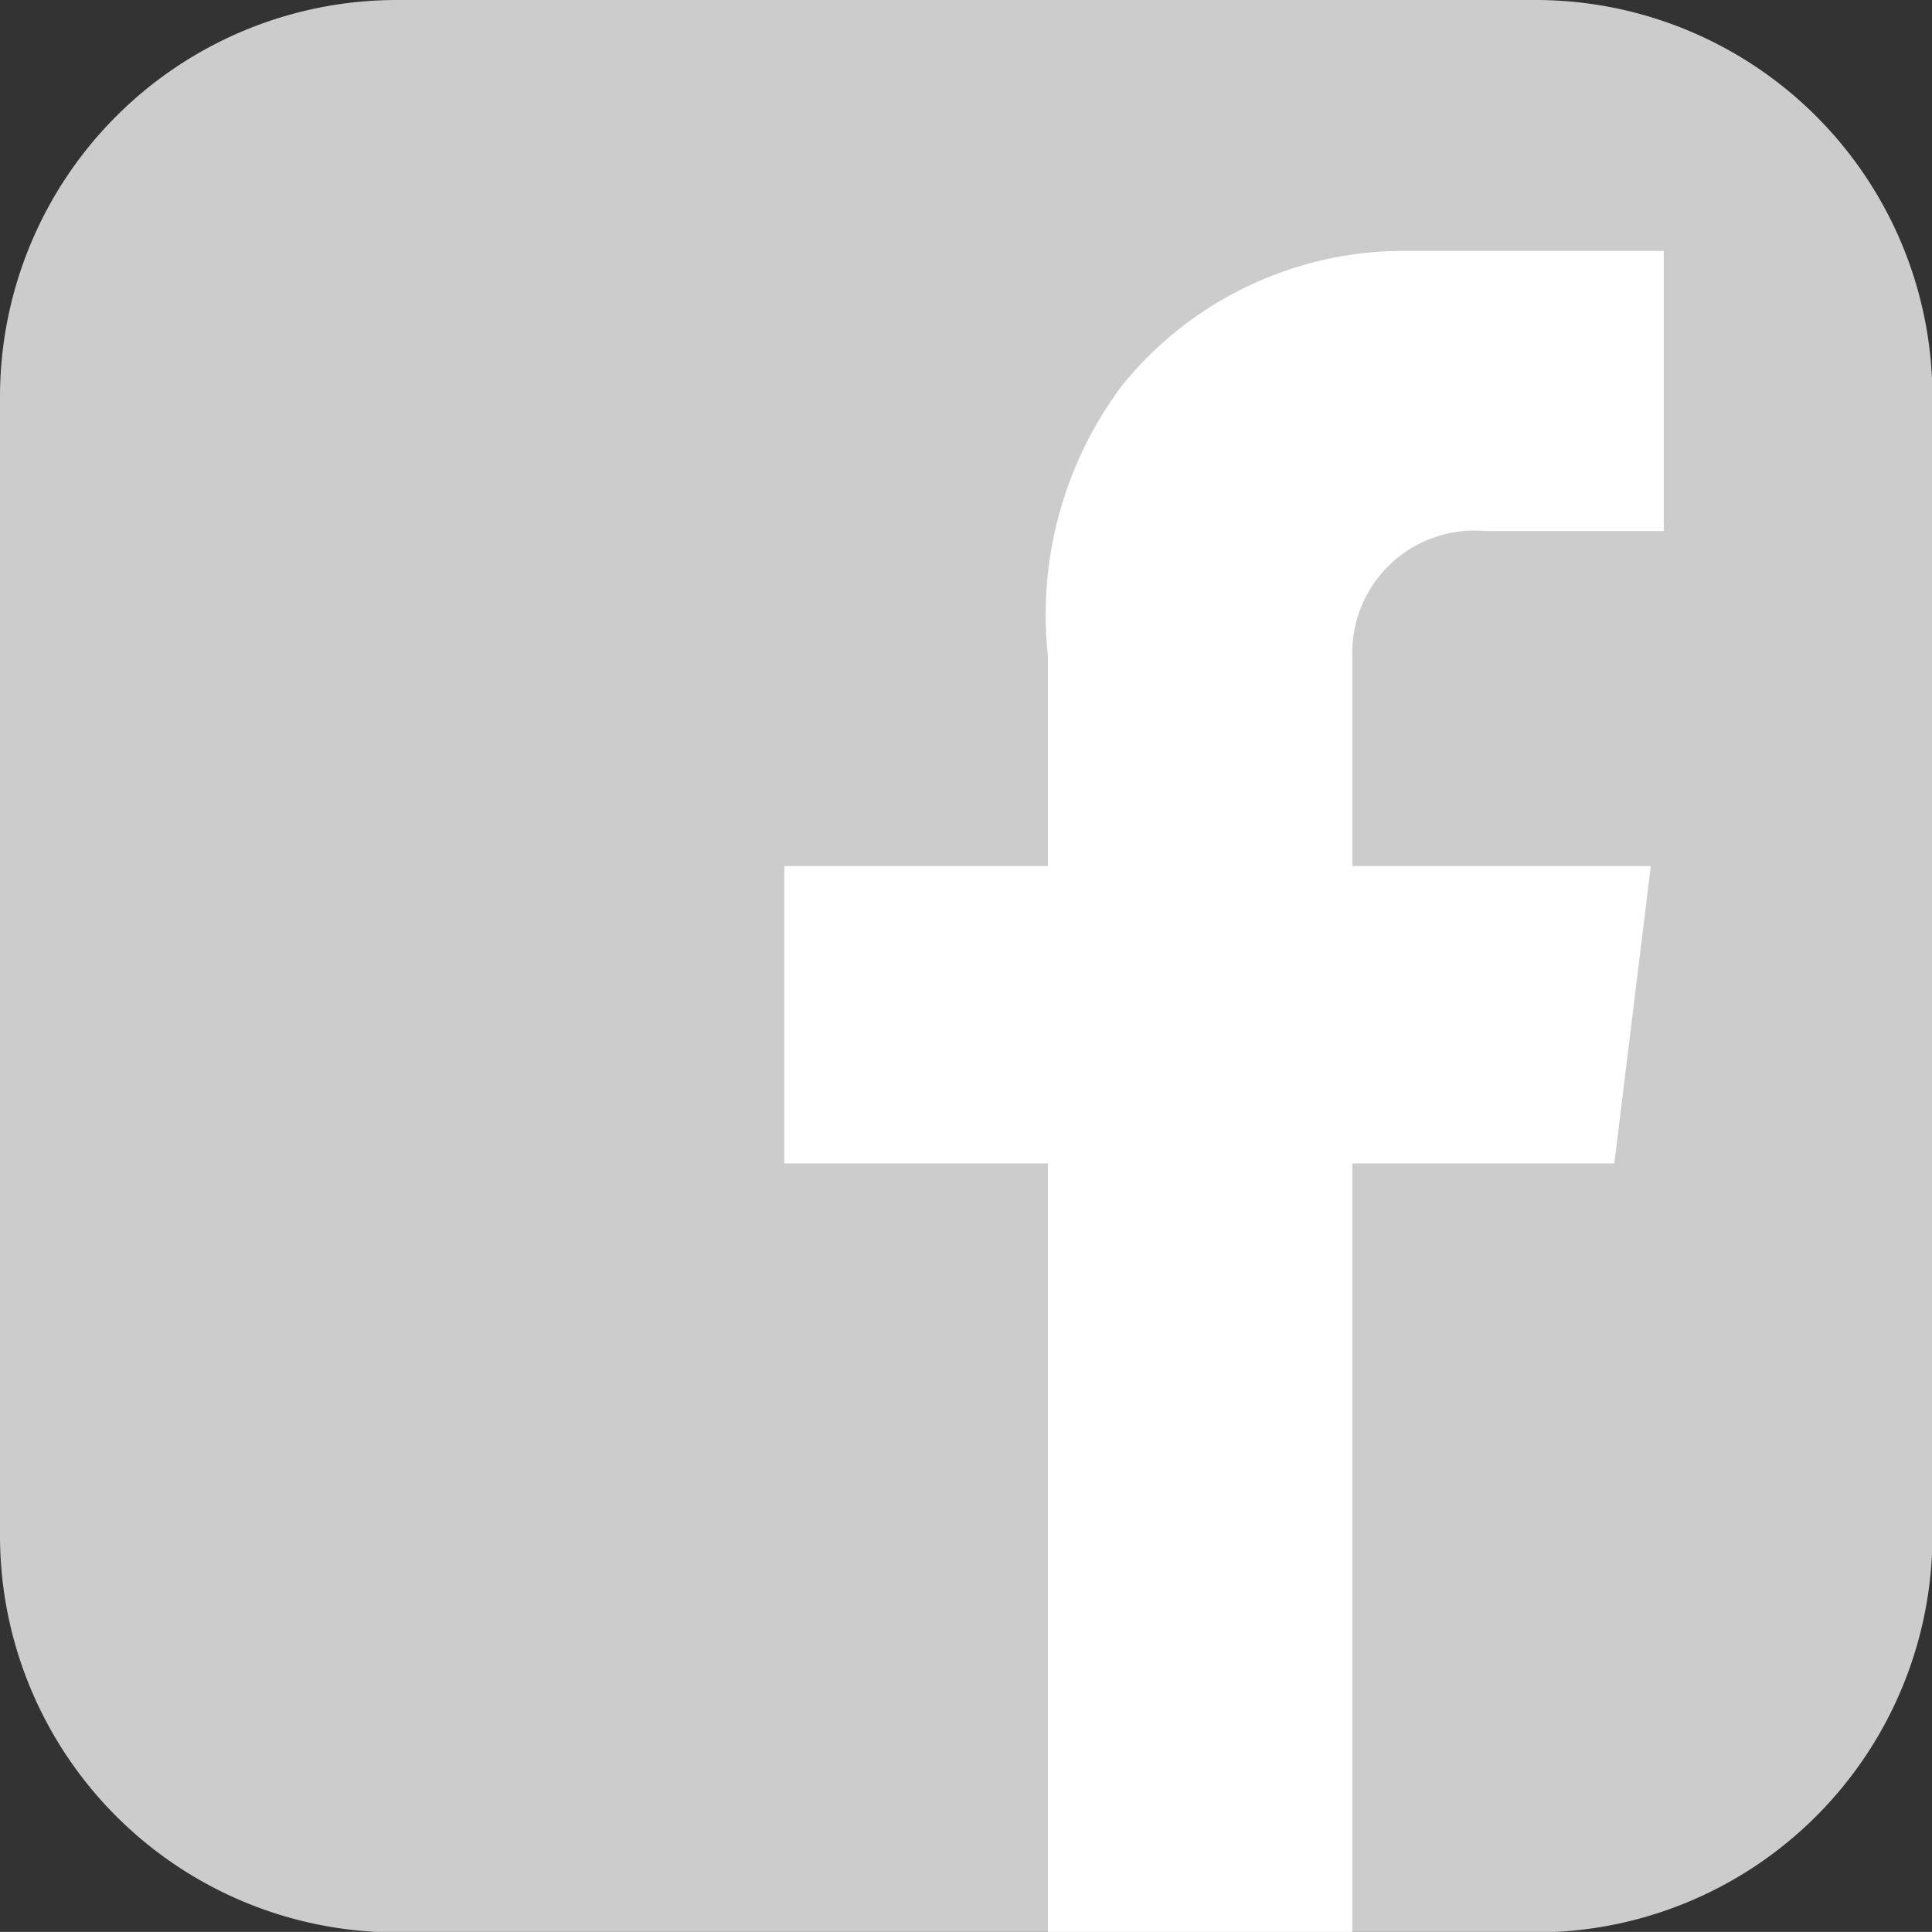
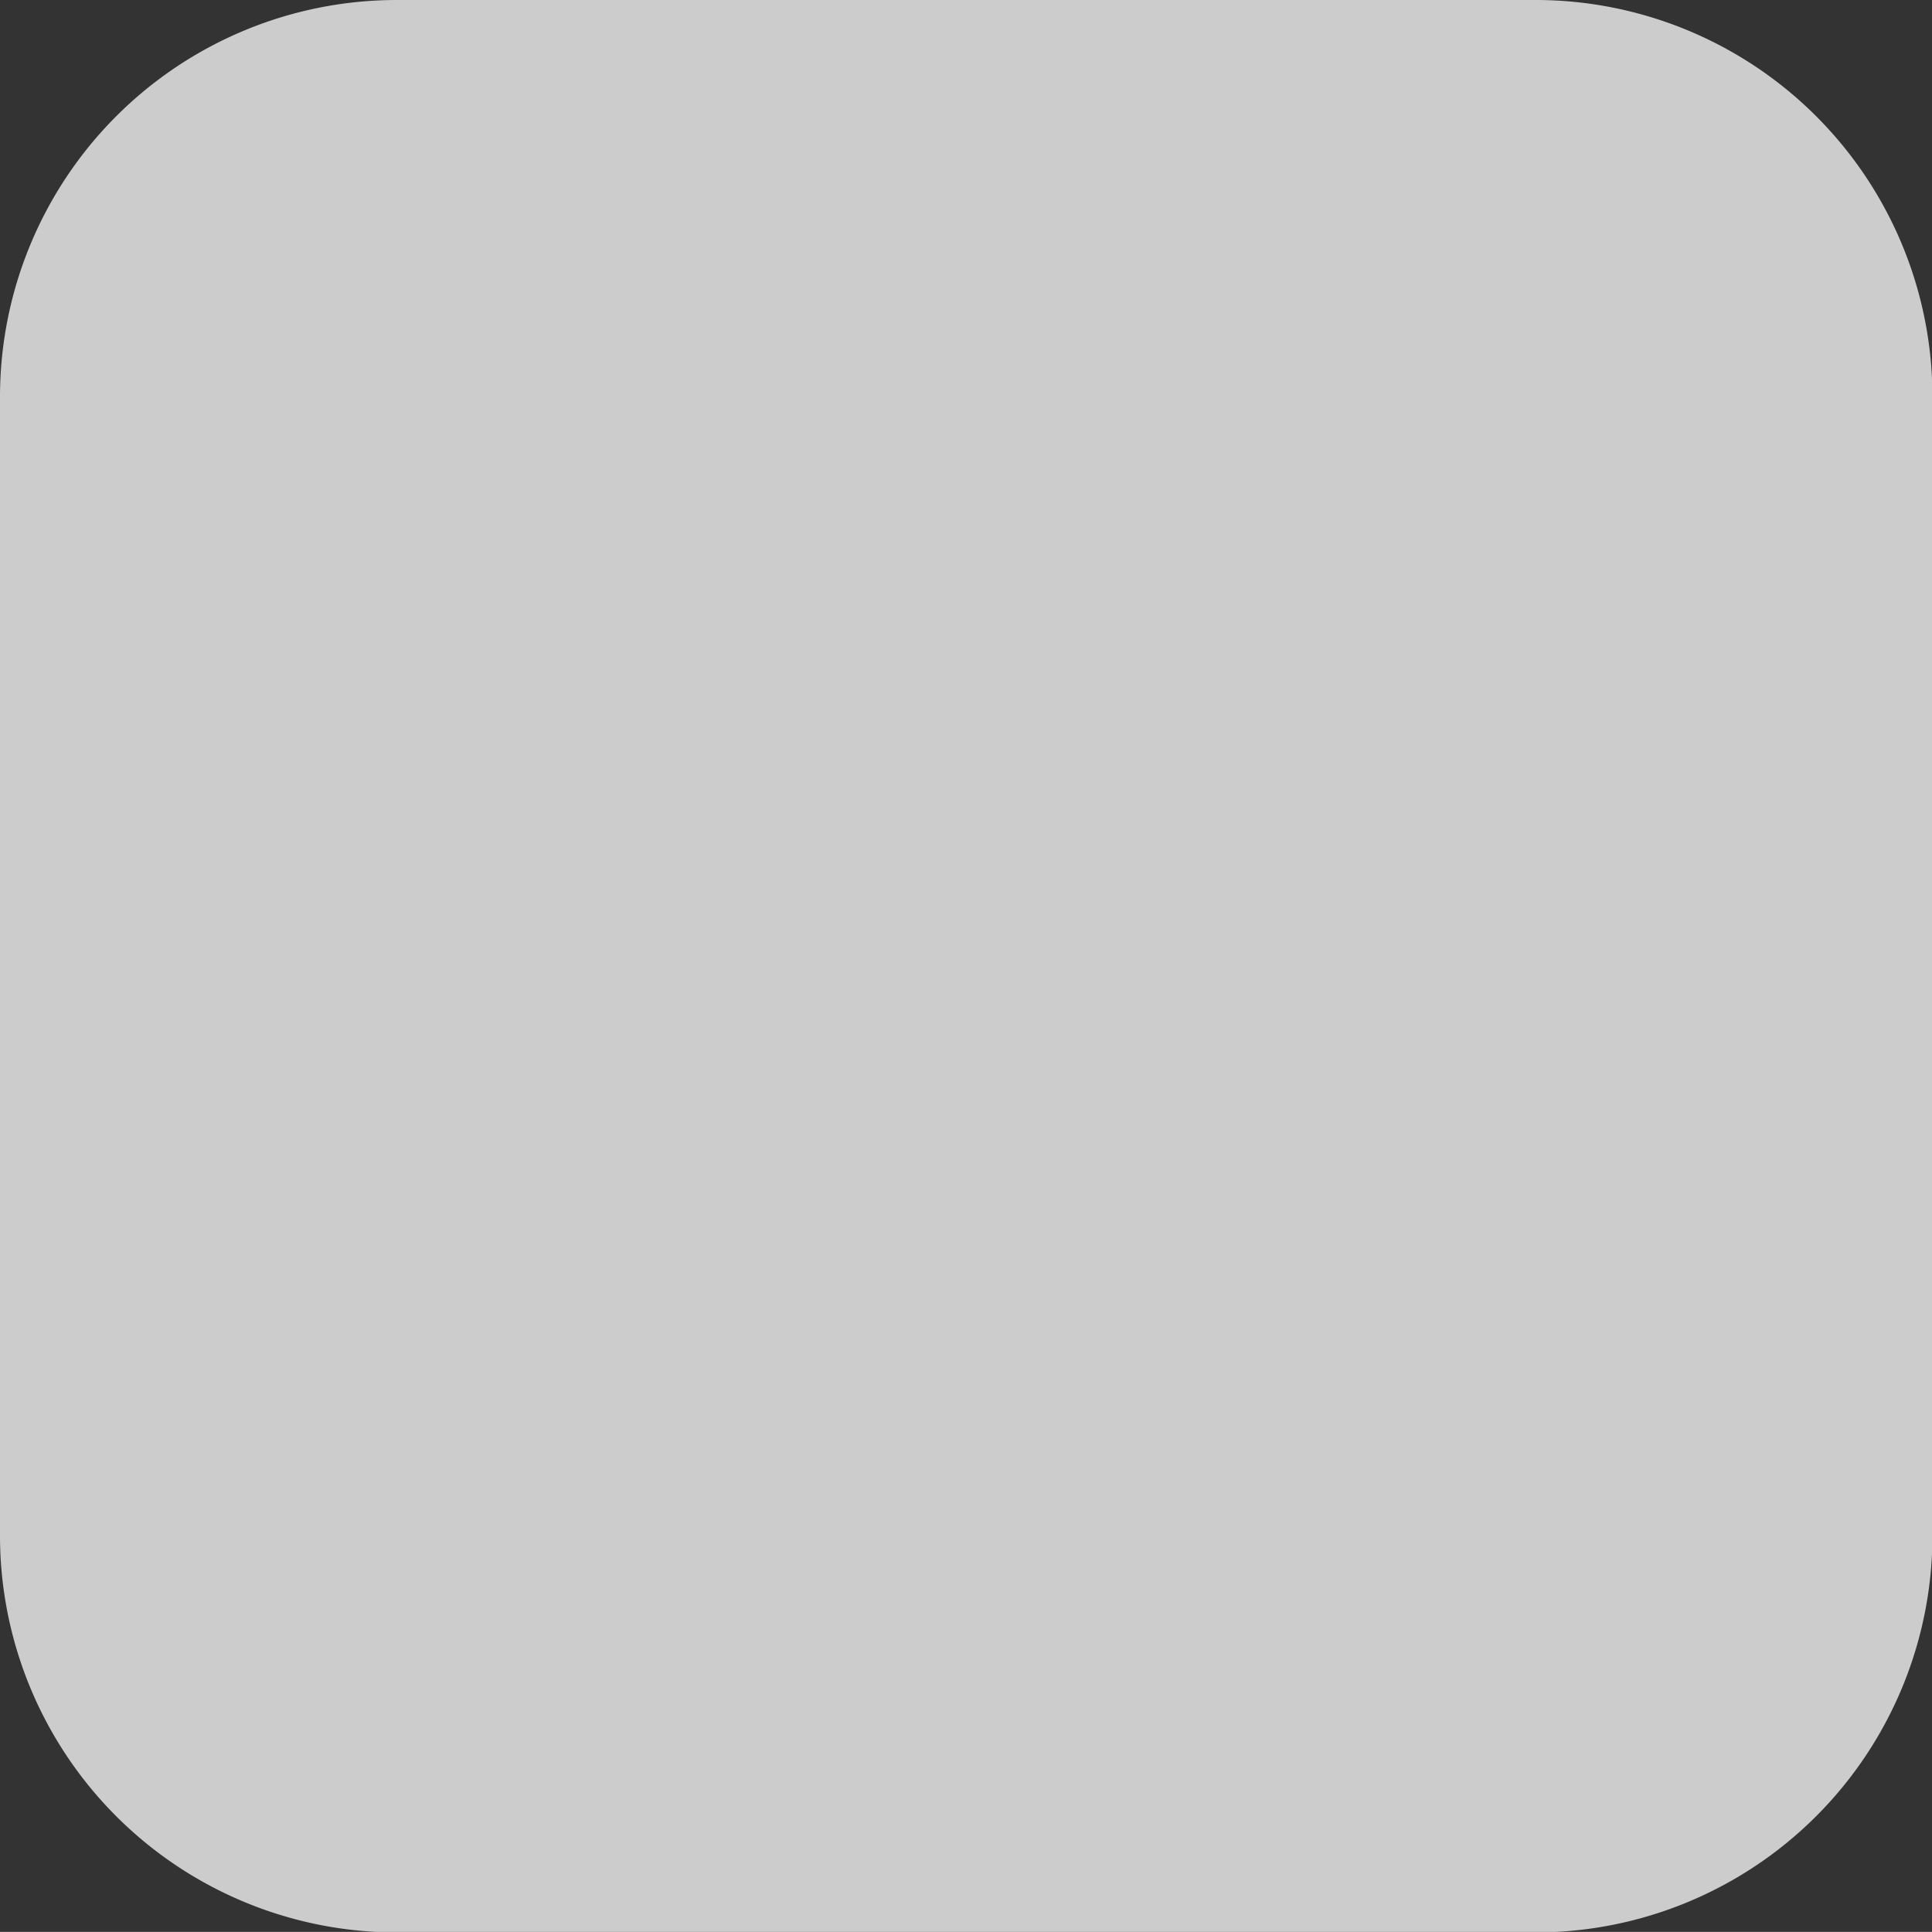
<svg xmlns="http://www.w3.org/2000/svg" width="18.324" height="18.323" viewBox="0 0 18.324 18.323">
  <rect x="0" y="0" width="18.324" height="18.323" fill="#333333" stroke="none" />
  <g transform="translate(-1436.11 -1719.252)">
    <path d="M3.764,0h10.8a3.764,3.764,0,0,1,3.764,3.764v10.8a3.764,3.764,0,0,1-3.764,3.764H3.763A3.763,3.763,0,0,1,0,14.559V3.764A3.764,3.764,0,0,1,3.764,0Z" transform="translate(1436.11 1719.252)" fill="#ccc" />
-     <path d="M1450.2,1724.289h1.69v-2.657h-2.533a3.437,3.437,0,0,0-2.608,1.28,3.626,3.626,0,0,0-.7,2.561h0v1.993h-2.5v2.821h2.5v7.288h2.887v-7.288h2.485l.346-2.821h-2.831v-1.993h0A1.159,1.159,0,0,1,1450.2,1724.289Z" fill="#fff" />
  </g>
</svg>